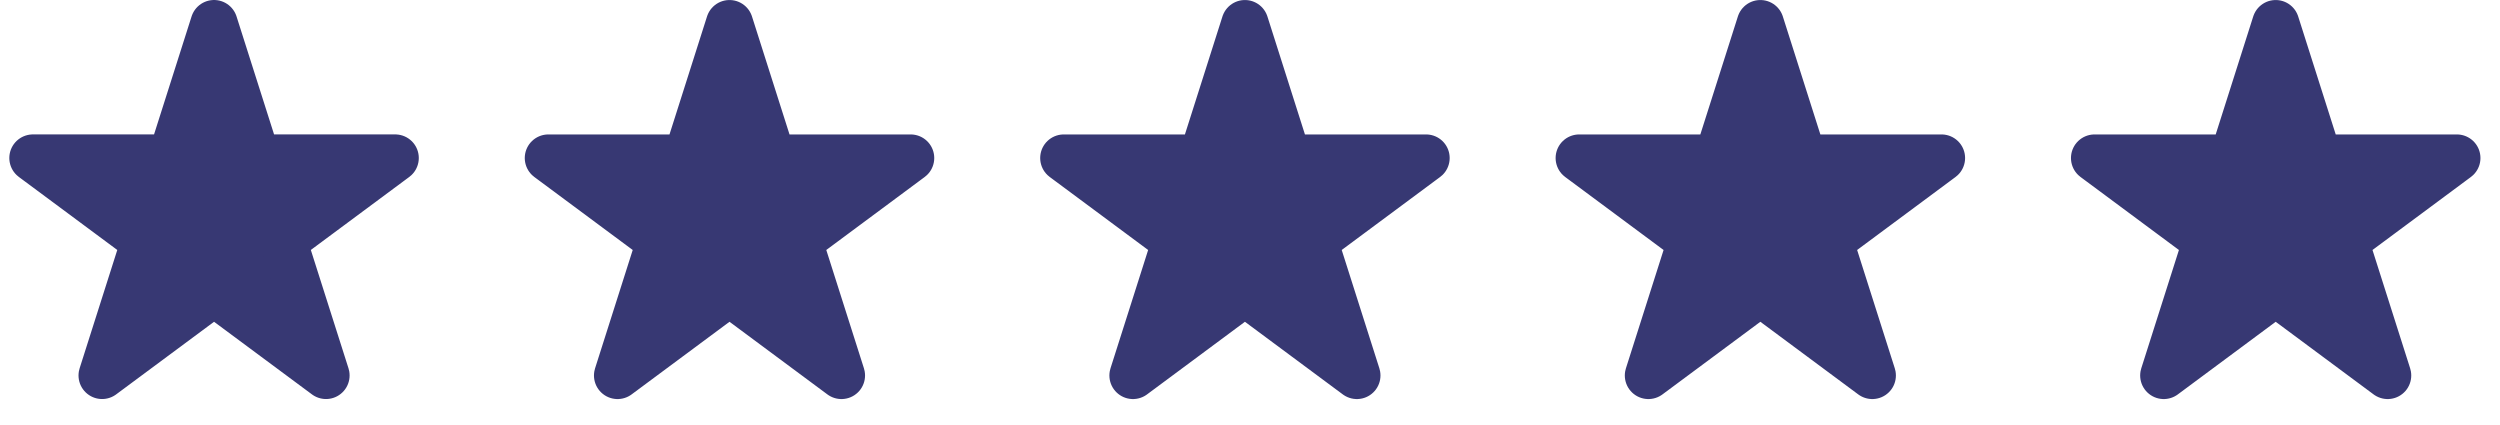
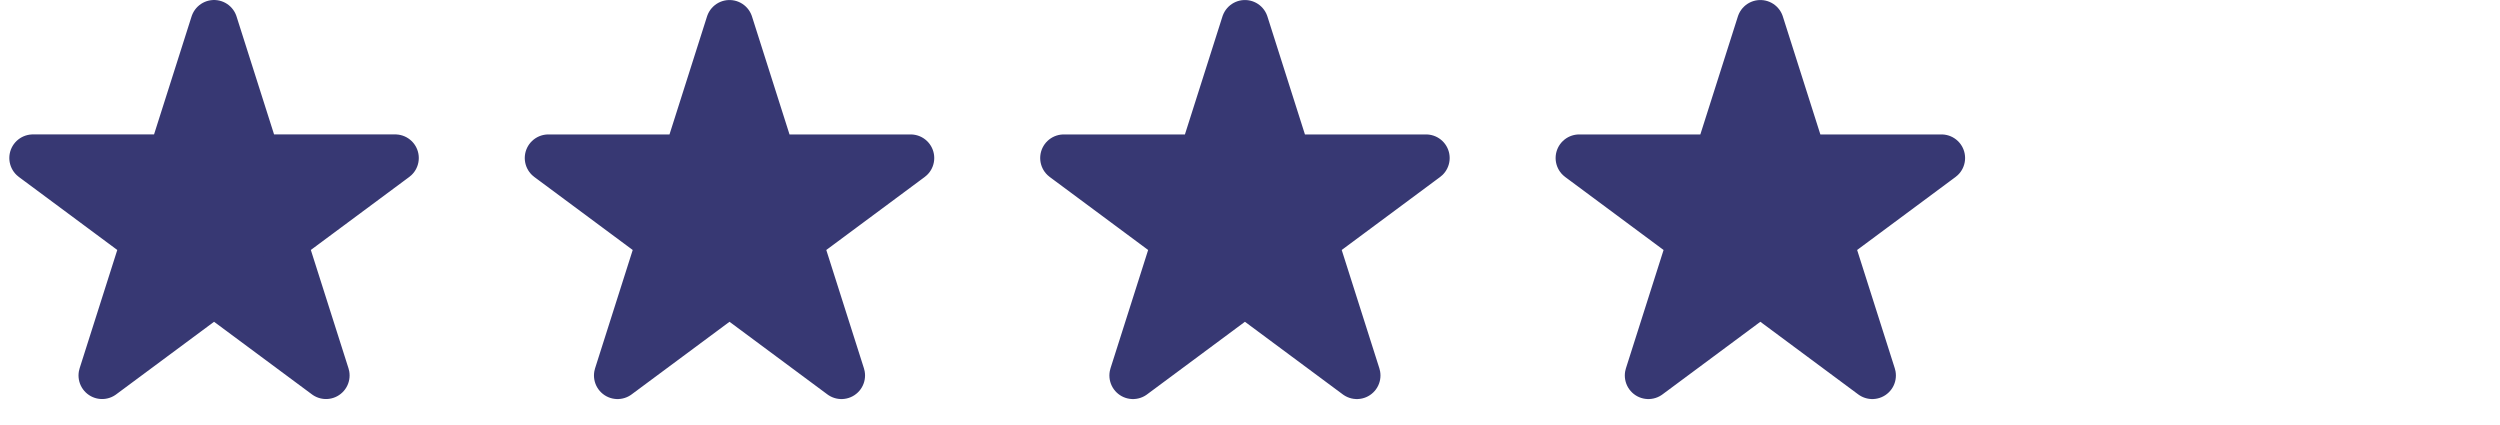
<svg xmlns="http://www.w3.org/2000/svg" width="106" height="18" viewBox="0 0 106 18" fill="none">
  <path d="M52.785 1.001L54.598 6.7H60.466L55.719 10.222L57.532 15.92L52.785 12.398L48.038 15.92L49.851 10.222L45.104 6.7H50.972L52.785 1.001Z" fill="#373873" stroke="#373873" stroke-width="2" stroke-linecap="round" stroke-linejoin="round" />
  <path d="M74.639 1.001L76.452 6.7H82.32L77.573 10.222L79.386 15.92L74.639 12.398L69.892 15.92L71.705 10.222L66.958 6.7H72.826L74.639 1.001Z" fill="#373873" stroke="#373873" stroke-width="2" stroke-linecap="round" stroke-linejoin="round" />
-   <path d="M96.49 1.001L98.303 6.7H104.171L99.424 10.222L101.237 15.92L96.49 12.398L91.743 15.92L93.556 10.222L88.809 6.7H94.677L96.49 1.001Z" fill="#373873" stroke="#373873" stroke-width="2" stroke-linecap="round" stroke-linejoin="round" />
  <path d="M9.076 1L10.889 6.699H16.757L12.01 10.221L13.823 15.919L9.076 12.398L4.329 15.919L6.142 10.221L1.395 6.699H7.263L9.076 1Z" fill="#373873" stroke="#373873" stroke-width="2" stroke-linecap="round" stroke-linejoin="round" />
  <path d="M30.931 1.001L32.744 6.7H38.612L33.865 10.222L35.678 15.92L30.931 12.398L26.184 15.92L27.997 10.222L23.25 6.7H29.118L30.931 1.001Z" fill="#373873" stroke="#373873" stroke-width="2" stroke-linecap="round" stroke-linejoin="round" />
</svg>